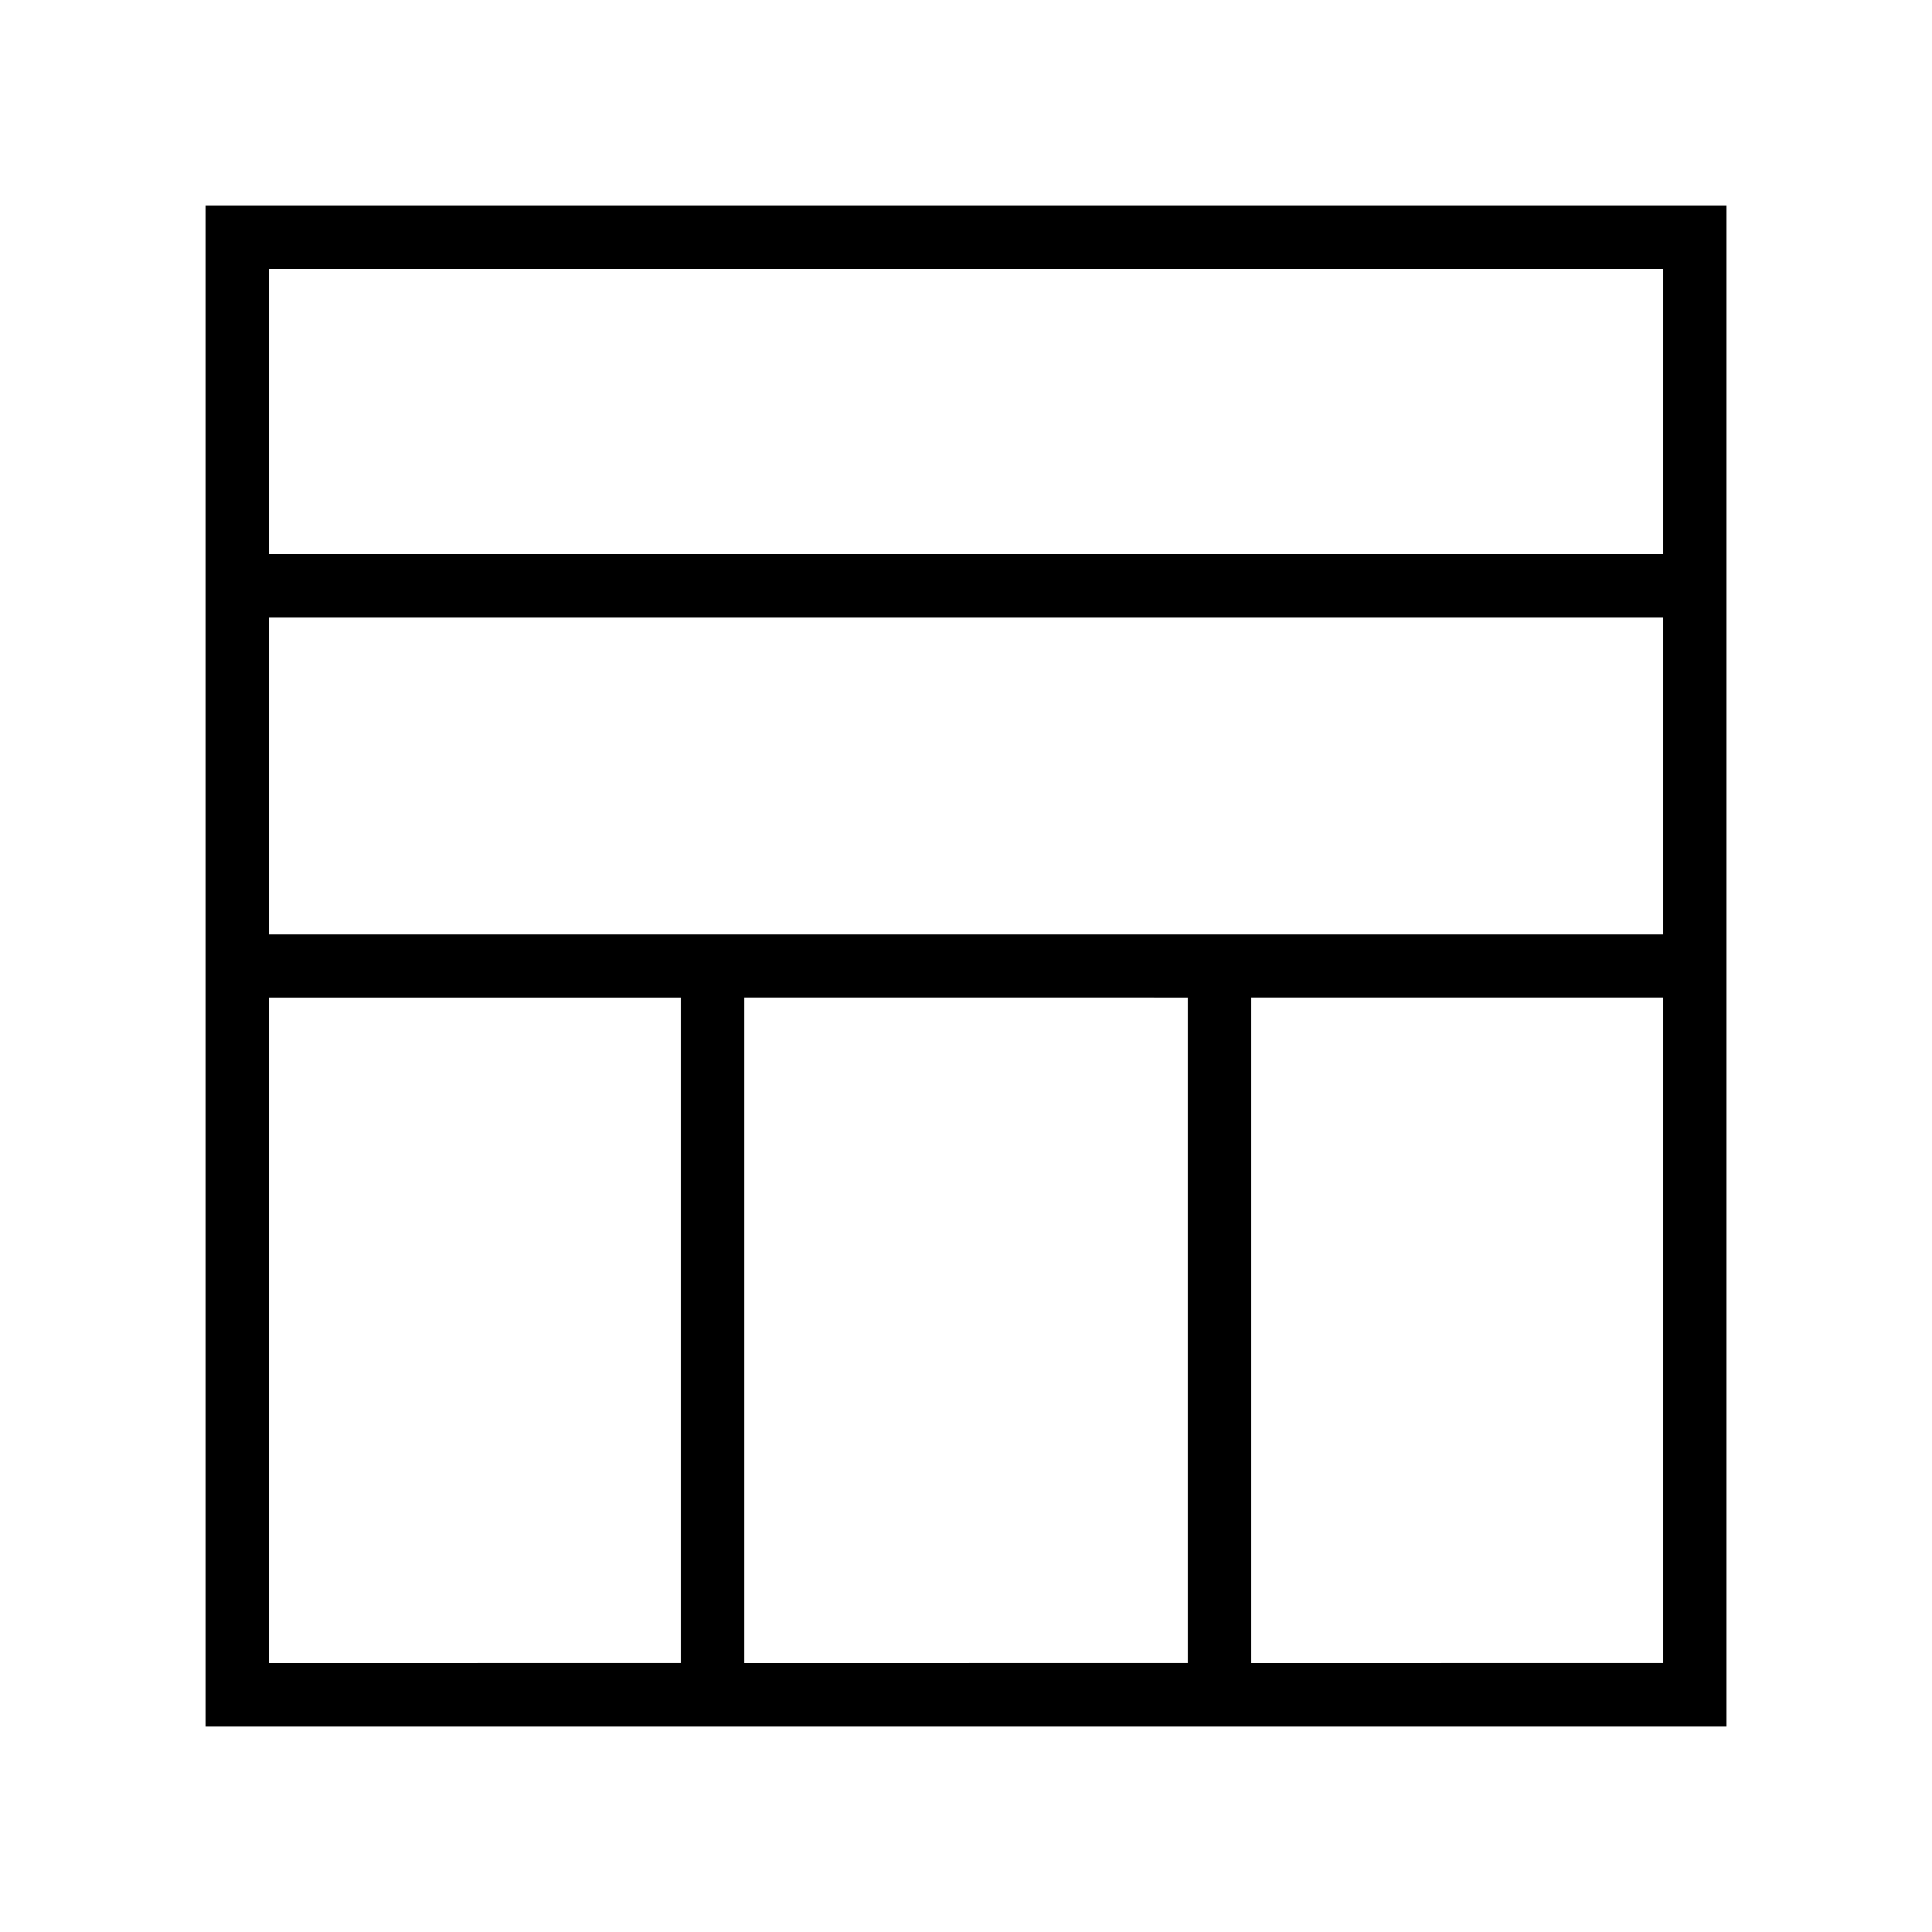
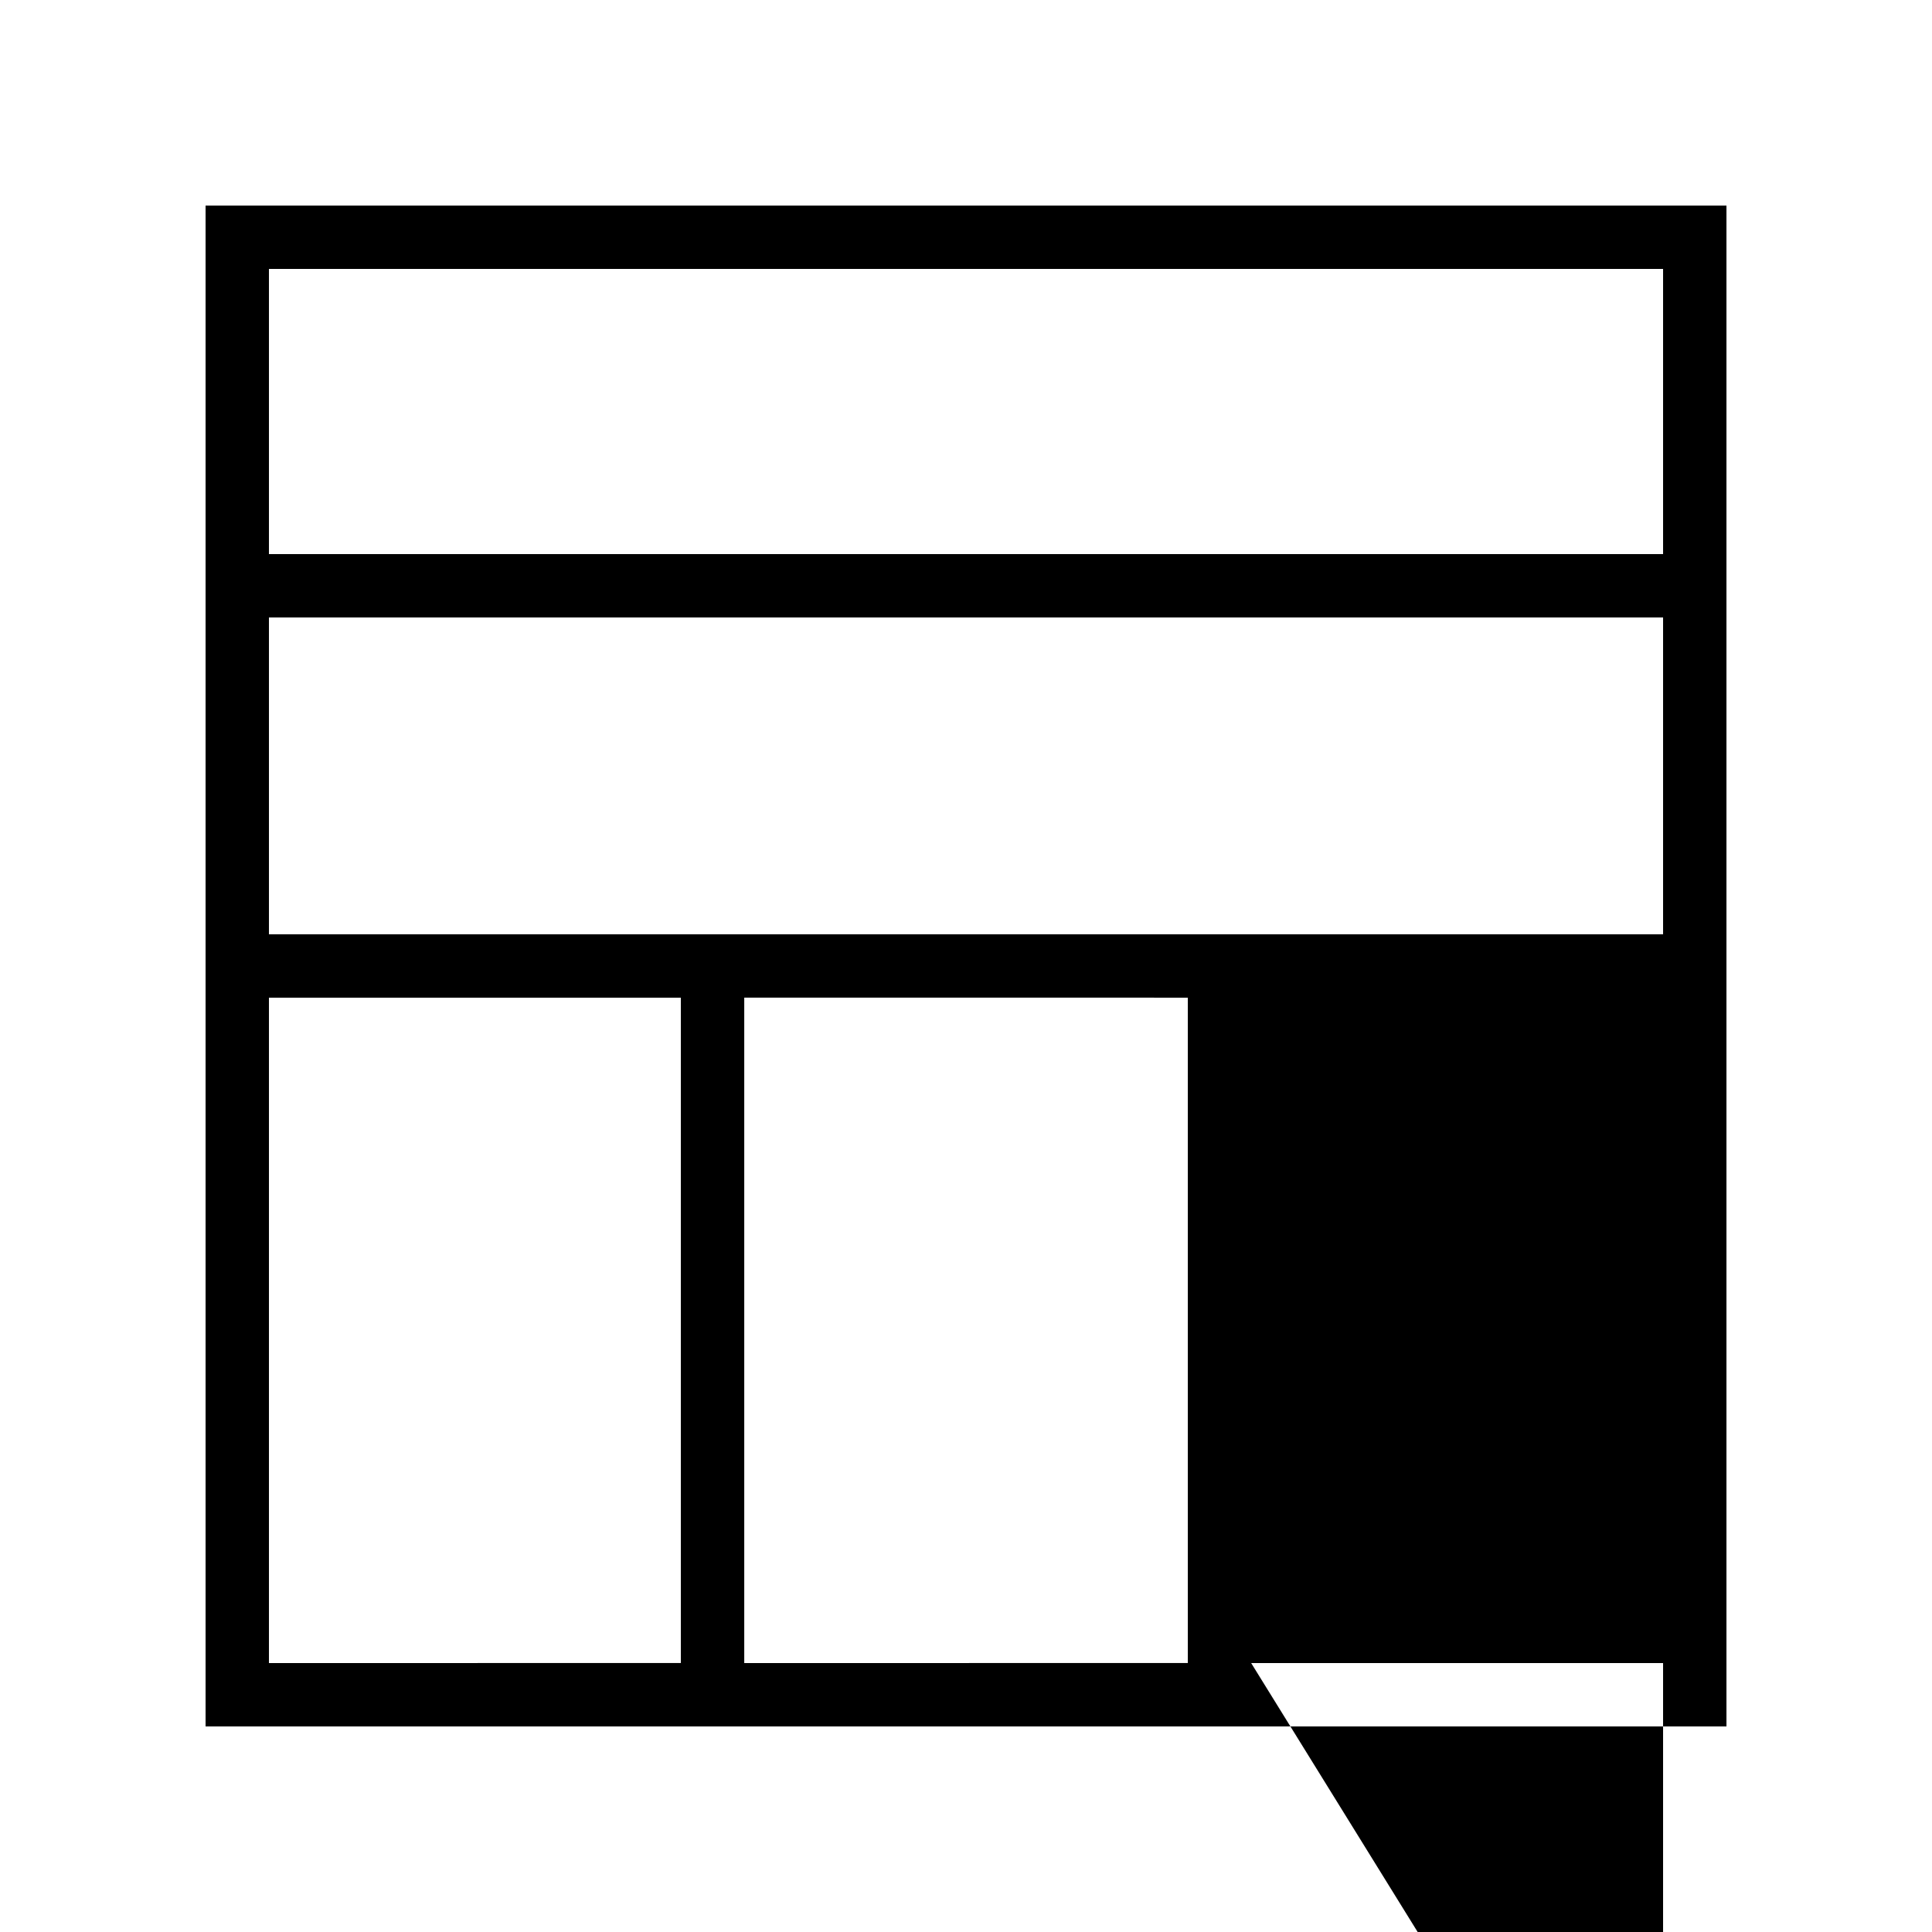
<svg xmlns="http://www.w3.org/2000/svg" fill="#000000" width="800px" height="800px" version="1.1" viewBox="144 144 512 512">
-   <path d="m198.48 601.52h403.05v-403.05h-403.05zm16.793-193.13h109.16v176.33l-109.16 0.004zm243.51 0v176.33l-117.55 0.004v-176.34zm-243.51-16.793v-83.969h369.46v83.969zm260.3 193.13v-176.34h109.16v176.33zm109.16-369.46v75.57h-369.46v-75.57z" />
+   <path d="m198.48 601.52h403.05v-403.05h-403.05zm16.793-193.13h109.16v176.33l-109.16 0.004zm243.51 0v176.33l-117.55 0.004v-176.34zm-243.51-16.793v-83.969h369.46v83.969zm260.3 193.13h109.16v176.33zm109.16-369.46v75.57h-369.46v-75.57z" />
</svg>